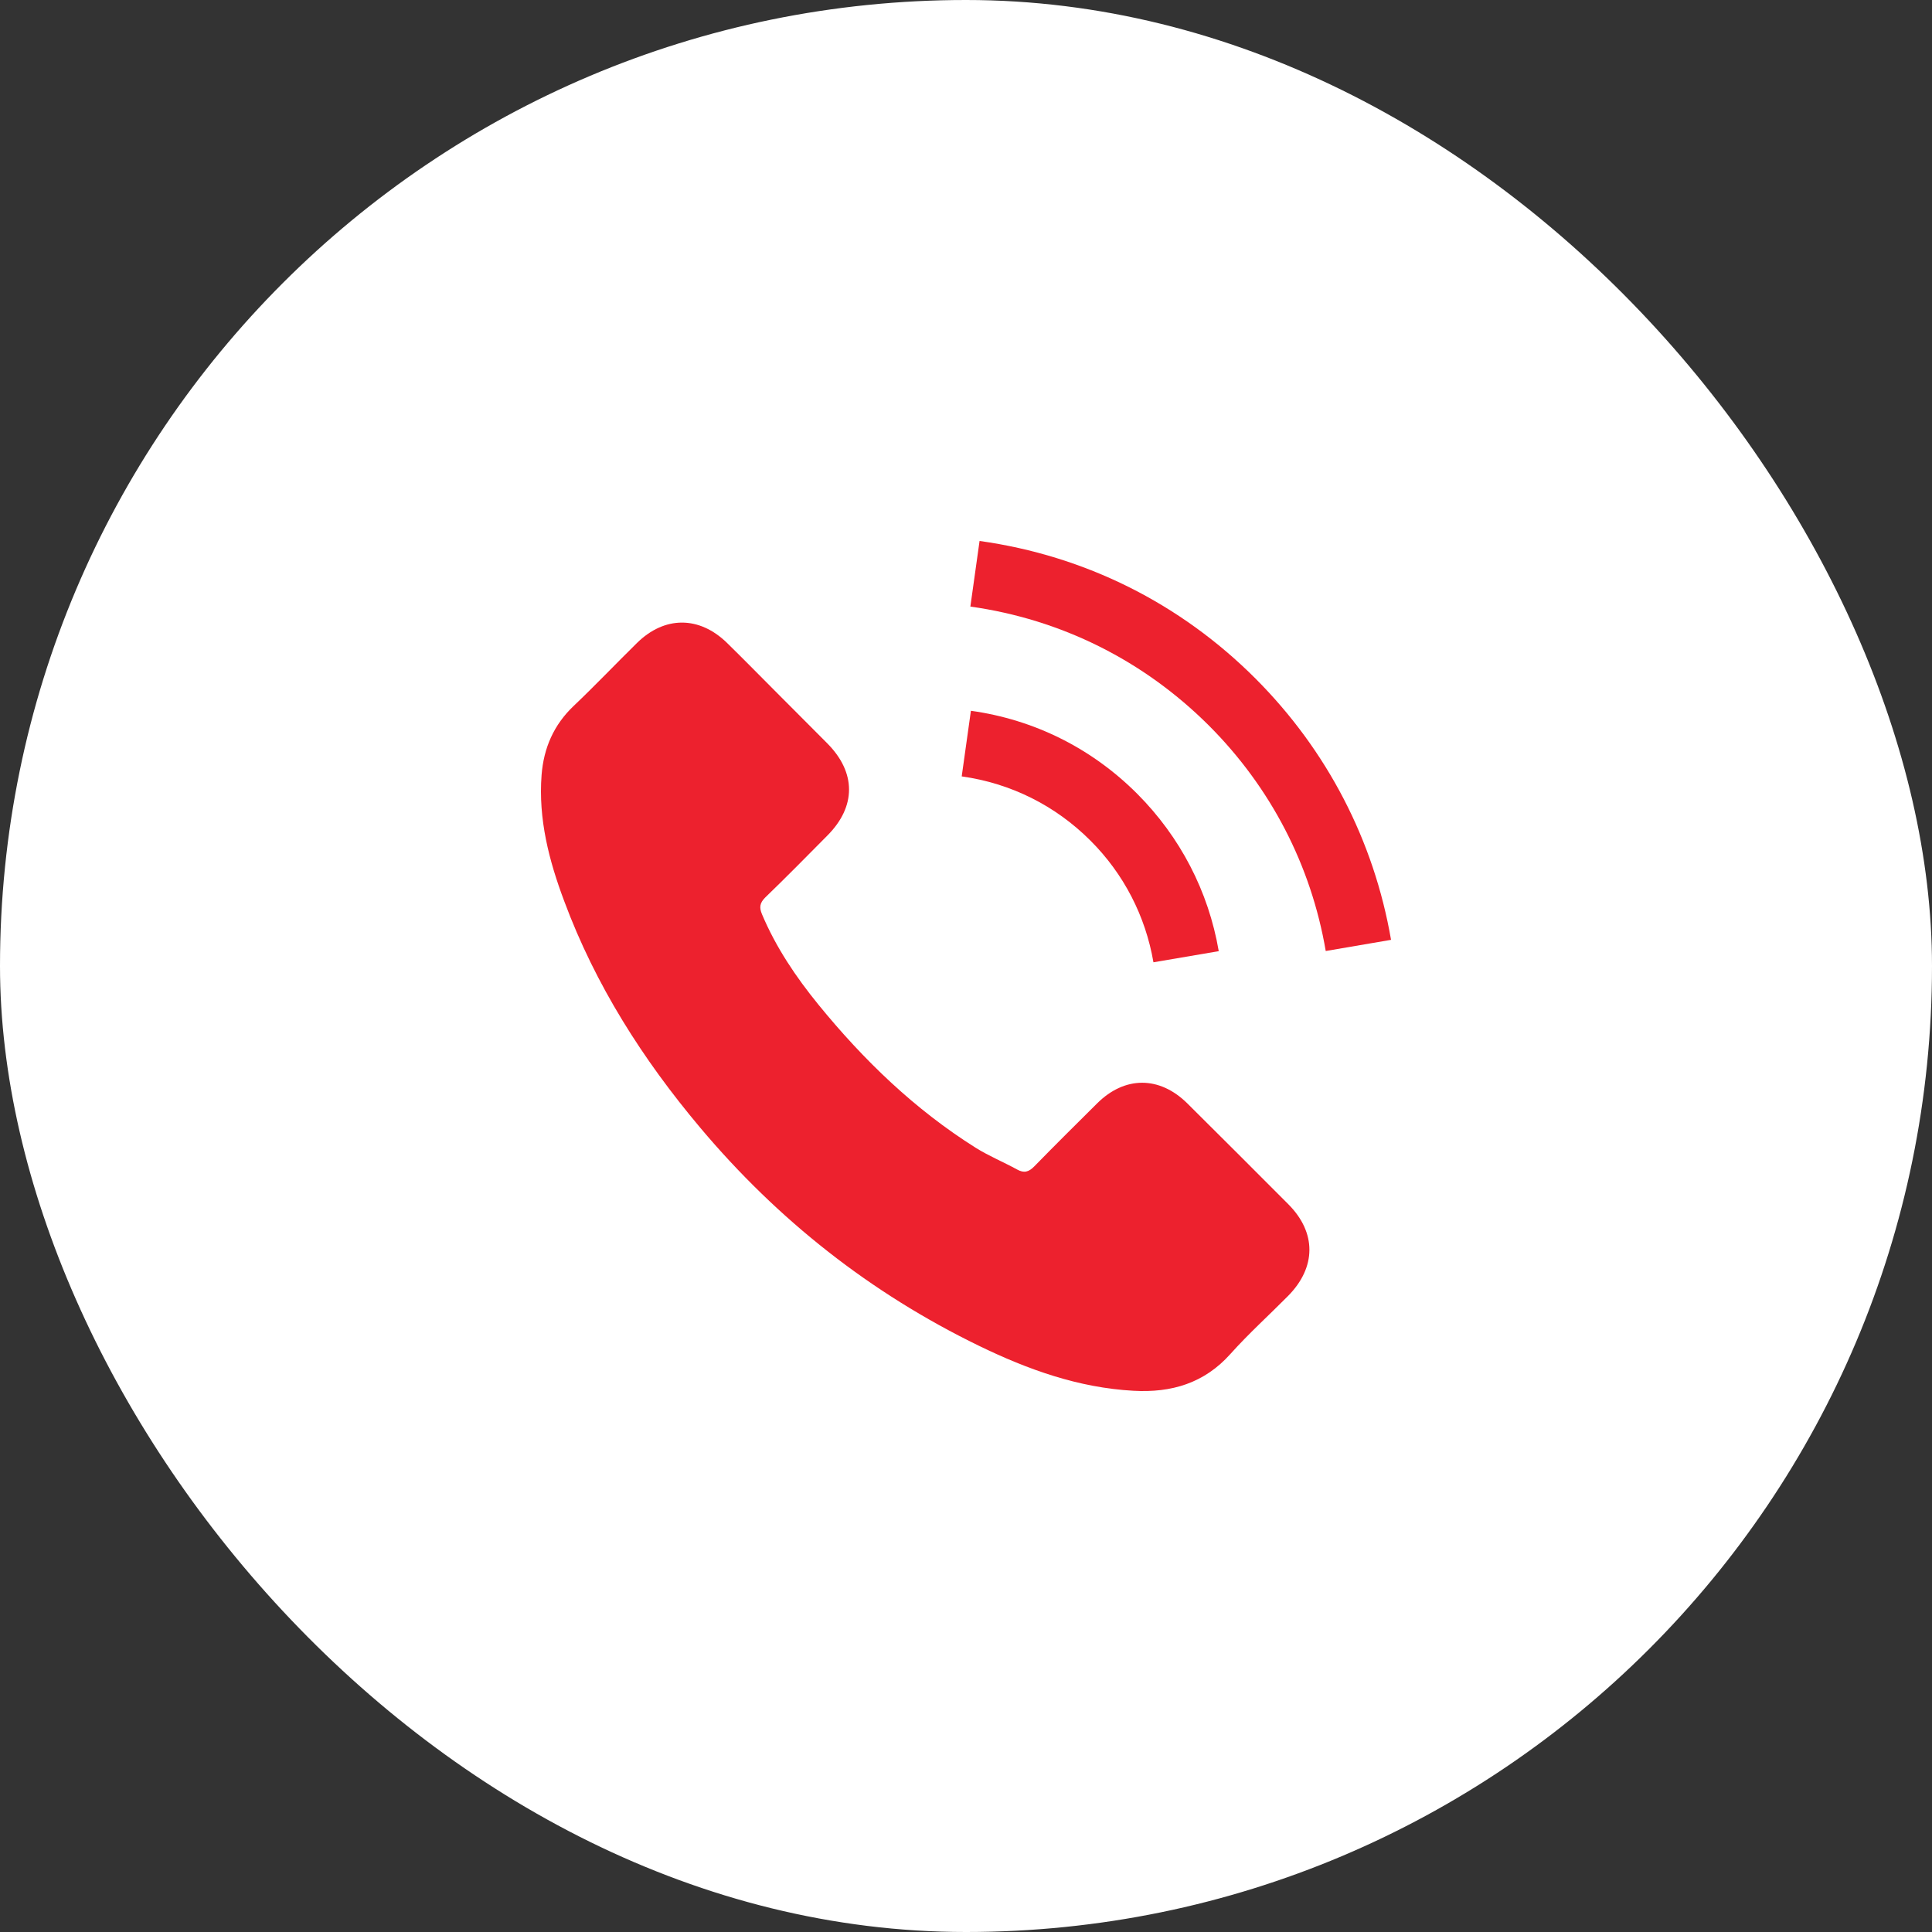
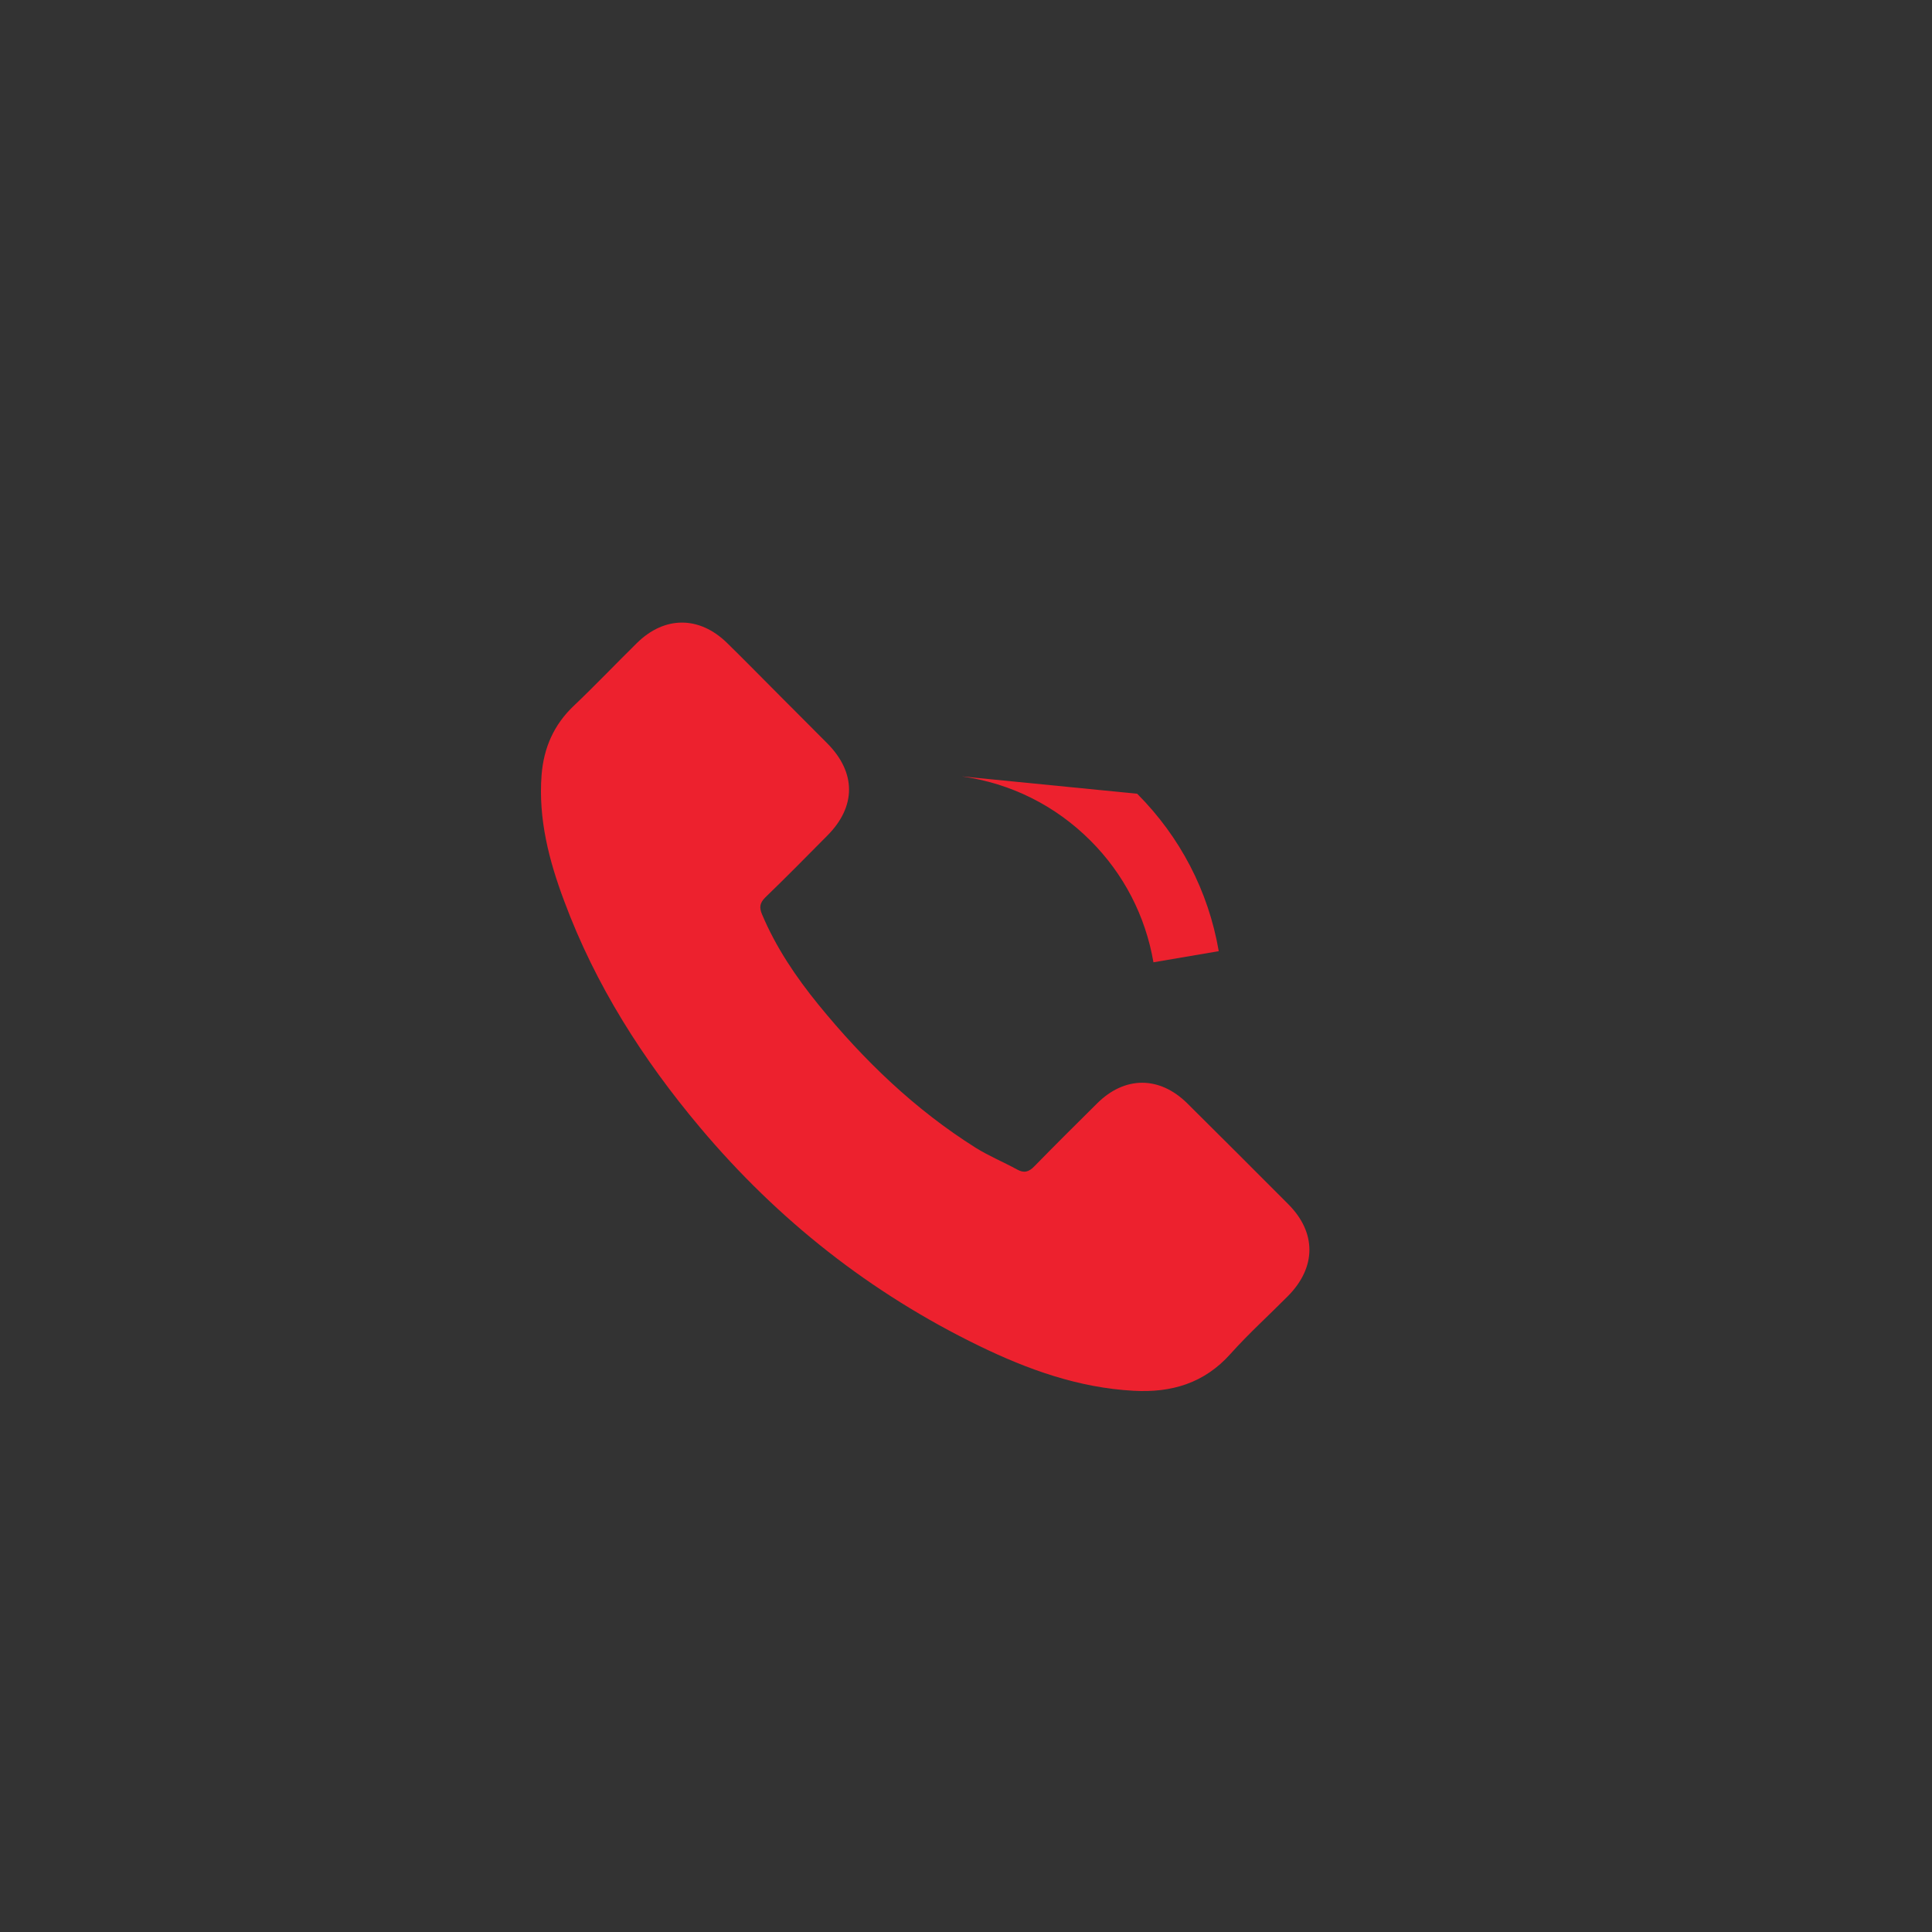
<svg xmlns="http://www.w3.org/2000/svg" width="50" height="50" viewBox="0 0 50 50" fill="none">
  <rect x="0" y="0" width="50" height="50" fill="#333333" stroke="none" />
-   <rect width="50" height="50" rx="25" fill="white" />
  <path d="M30.726 28.554C30.007 27.844 29.11 27.844 28.395 28.554C27.851 29.094 27.306 29.634 26.77 30.183C26.624 30.334 26.5 30.366 26.322 30.266C25.969 30.073 25.594 29.918 25.255 29.707C23.675 28.714 22.352 27.437 21.18 25.999C20.599 25.285 20.082 24.52 19.72 23.66C19.647 23.486 19.661 23.371 19.802 23.229C20.347 22.703 20.878 22.163 21.414 21.622C22.16 20.872 22.16 19.993 21.409 19.237C20.984 18.807 20.558 18.386 20.132 17.956C19.693 17.516 19.258 17.072 18.814 16.637C18.095 15.937 17.198 15.937 16.483 16.642C15.934 17.182 15.408 17.736 14.849 18.267C14.332 18.757 14.071 19.356 14.016 20.057C13.929 21.197 14.208 22.273 14.602 23.321C15.408 25.491 16.635 27.418 18.122 29.185C20.132 31.575 22.531 33.466 25.337 34.83C26.601 35.444 27.91 35.915 29.334 35.993C30.314 36.048 31.165 35.801 31.847 35.036C32.314 34.514 32.841 34.038 33.335 33.539C34.068 32.797 34.072 31.9 33.344 31.168C32.474 30.293 31.6 29.423 30.726 28.554Z" fill="#ED212E" />
-   <path d="M29.851 24.904L31.541 24.616C31.275 23.064 30.543 21.659 29.43 20.542C28.253 19.365 26.766 18.623 25.127 18.395L24.889 20.093C26.157 20.271 27.31 20.844 28.221 21.755C29.082 22.615 29.645 23.705 29.851 24.904Z" fill="#ED212E" />
-   <path d="M32.493 17.562C30.543 15.611 28.075 14.38 25.351 14L25.113 15.698C27.466 16.028 29.6 17.095 31.284 18.775C32.882 20.373 33.931 22.392 34.31 24.612L36 24.323C35.556 21.75 34.343 19.416 32.493 17.562Z" fill="#ED212E" />
+   <path d="M29.851 24.904L31.541 24.616C31.275 23.064 30.543 21.659 29.43 20.542L24.889 20.093C26.157 20.271 27.31 20.844 28.221 21.755C29.082 22.615 29.645 23.705 29.851 24.904Z" fill="#ED212E" />
</svg>